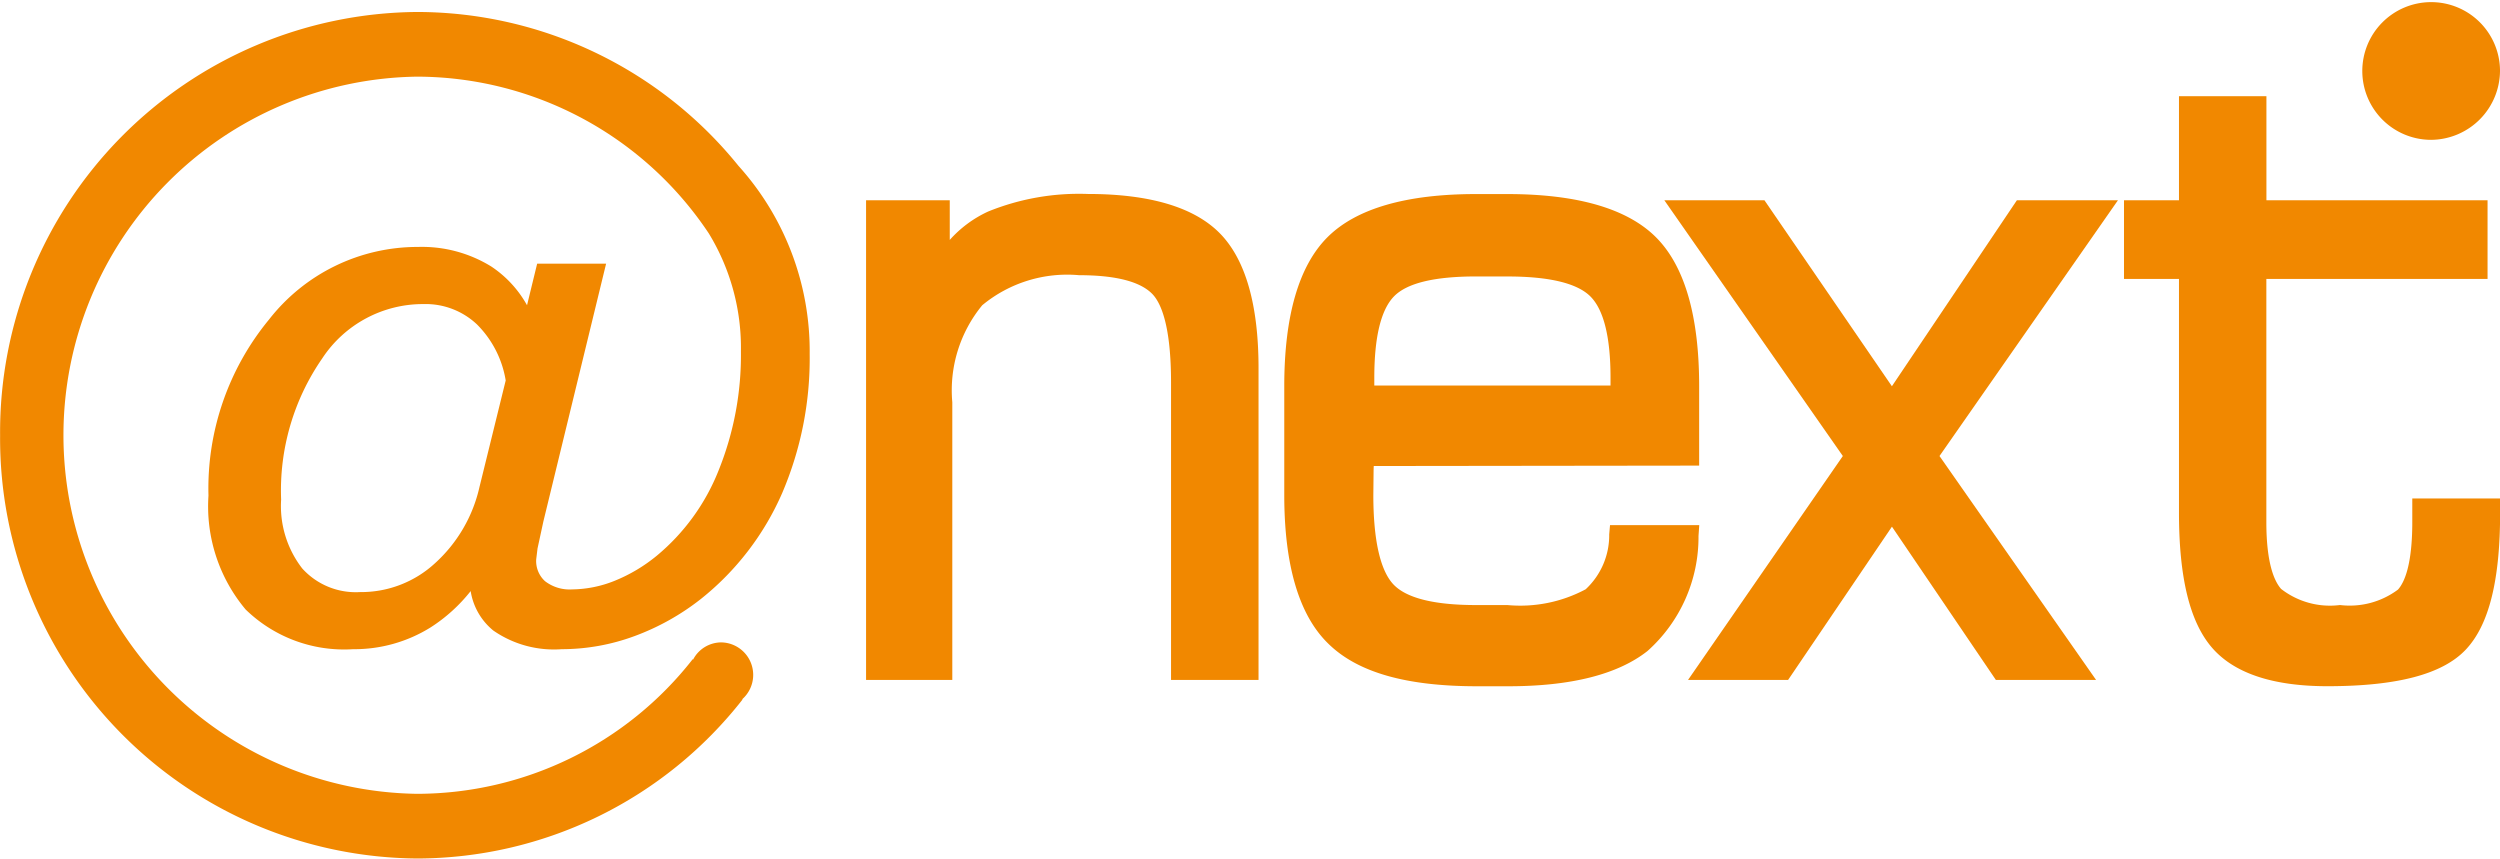
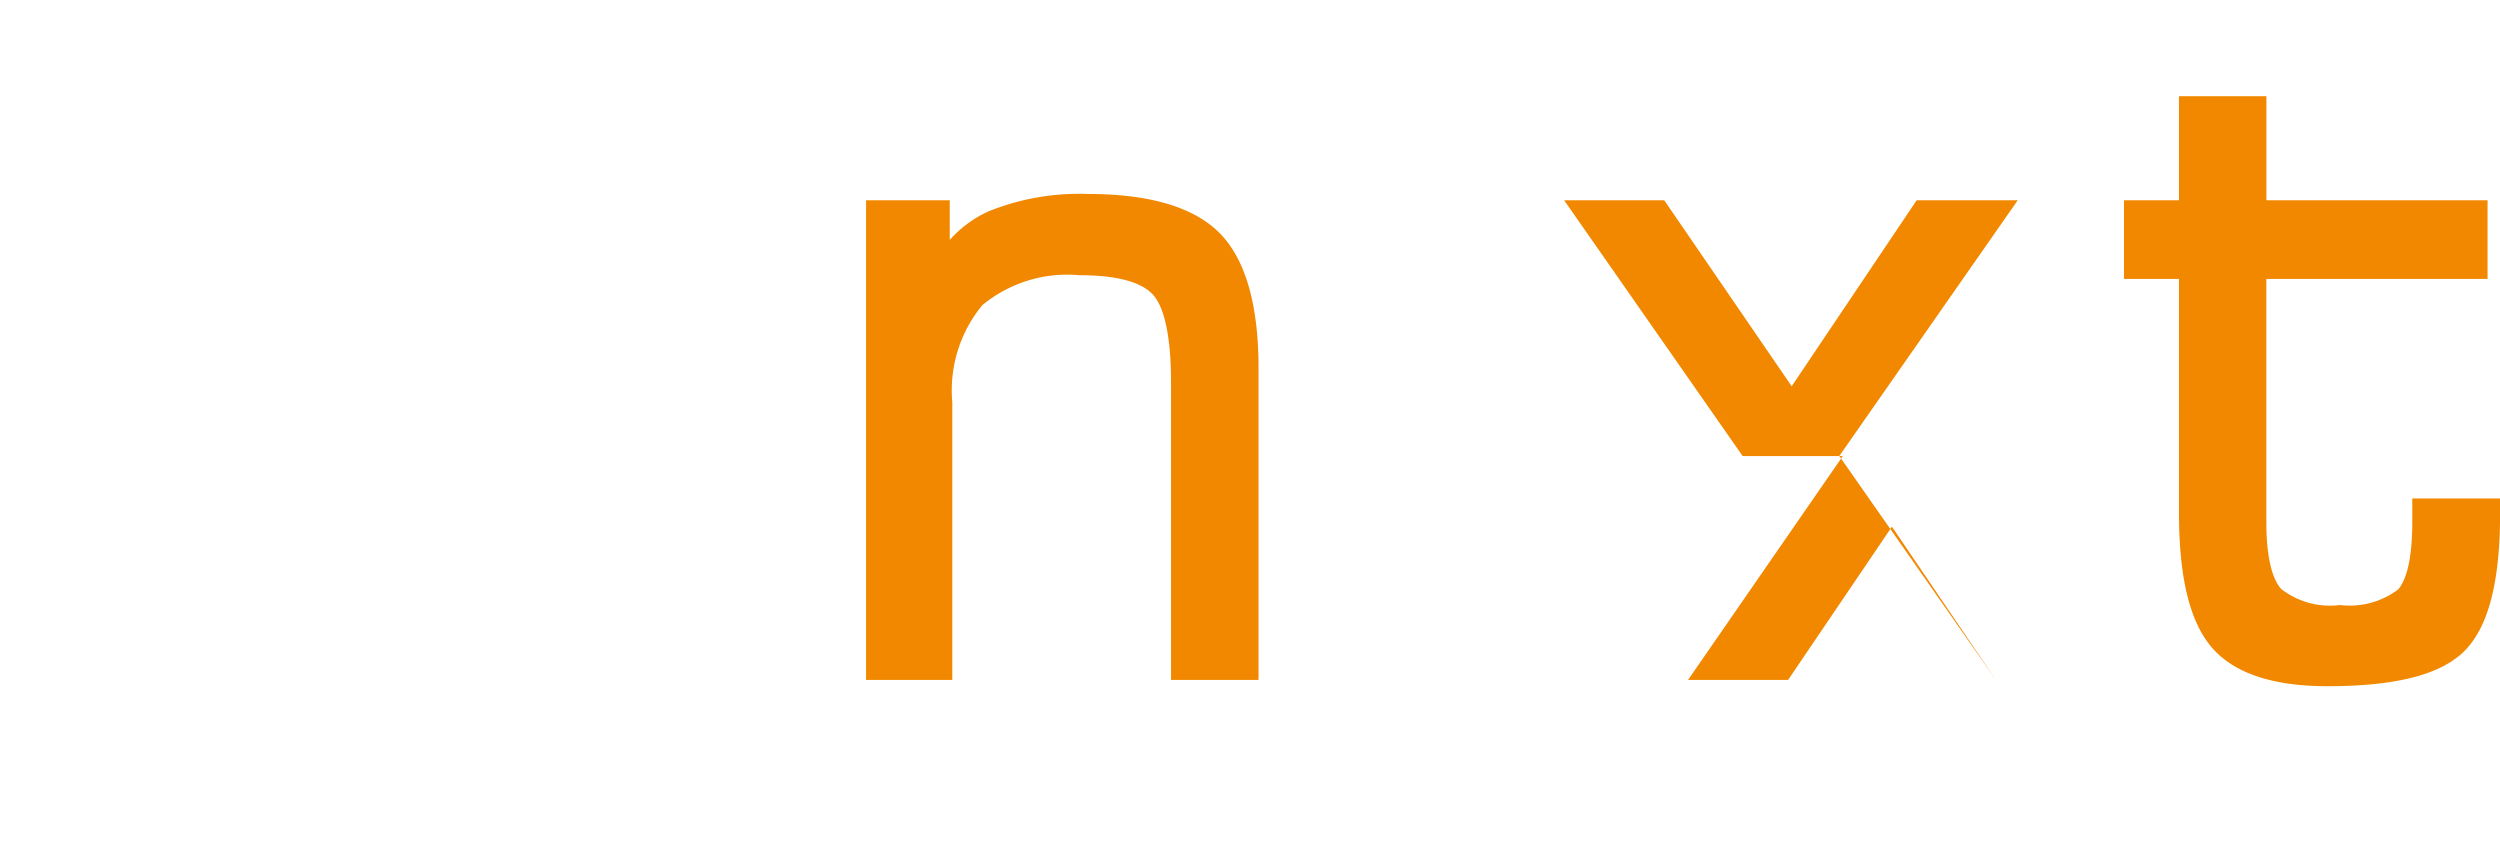
<svg xmlns="http://www.w3.org/2000/svg" width="103.263" height="35.461" viewBox="0 0 103.263 35.461">
  <defs>
    <style>
      .cls-1 {
        fill: #f18800;
      }
    </style>
  </defs>
  <g id="logo" transform="translate(-2.966 -2.038)">
    <g id="グループ_5674" data-name="グループ 5674" transform="translate(2.966 2.038)">
      <path id="パス_4273" data-name="パス 4273" class="cls-1" d="M70.071,16.687c-1.06-1.077-2.894-1.624-5.449-1.624a9.976,9.976,0,0,0-4.12.725,4.823,4.823,0,0,0-1.586,1.173V15.324H55.459V35.135h3.562V23.666a5.53,5.53,0,0,1,1.237-4.007,5.5,5.5,0,0,1,4-1.241c1.531,0,2.556.27,3.047.8.343.374.751,1.306.751,3.633V35.135h3.614V22.258c0-2.619-.538-4.493-1.6-5.572" transform="translate(-19.686 -7.051)" />
-       <path id="パス_4274" data-name="パス 4274" class="cls-1" d="M87.6,18.471h1.3c1.735,0,2.892.281,3.436.835s.821,1.682.821,3.346v.324H83.4v-.324c0-1.667.271-2.793.805-3.35s1.675-.832,3.4-.832M83.38,26.3l13.438-.017V23c0-2.9-.6-4.967-1.786-6.151s-3.25-1.782-6.135-1.782H87.6c-2.887,0-4.951.6-6.134,1.782S79.681,20.1,79.681,23v4.5c0,2.879.6,4.94,1.8,6.119,1.205,1.2,3.22,1.778,6.16,1.778h1.3c2.584,0,4.518-.489,5.743-1.456a6.3,6.3,0,0,0,2.107-4.752l.031-.448H93.136l-.033.383a3.047,3.047,0,0,1-.972,2.267,5.728,5.728,0,0,1-3.234.652H87.6c-1.744,0-2.9-.292-3.428-.872s-.812-1.82-.812-3.67l.01-.97s0-.111.008-.235" transform="translate(-26.634 -7.051)" />
-       <path id="パス_4275" data-name="パス 4275" class="cls-1" d="M109.067,25.988c-.319.458-6.393,9.247-6.393,9.247h4.133s3.708-5.47,4.289-6.33l4.292,6.33h4.139s-6.147-8.789-6.467-9.248c.322-.463,7.37-10.563,7.37-10.563h-4.174s-4.567,6.8-5.162,7.681c-.6-.879-5.264-7.681-5.264-7.681h-4.135s7.05,10.1,7.373,10.564" transform="translate(-32.949 -7.151)" />
+       <path id="パス_4275" data-name="パス 4275" class="cls-1" d="M109.067,25.988c-.319.458-6.393,9.247-6.393,9.247h4.133s3.708-5.47,4.289-6.33l4.292,6.33s-6.147-8.789-6.467-9.248c.322-.463,7.37-10.563,7.37-10.563h-4.174s-4.567,6.8-5.162,7.681c-.6-.879-5.264-7.681-5.264-7.681h-4.135s7.05,10.1,7.373,10.564" transform="translate(-32.949 -7.151)" />
      <path id="パス_4276" data-name="パス 4276" class="cls-1" d="M140.225,26.1v.979c0,1.758-.321,2.485-.591,2.786a3.33,3.33,0,0,1-2.395.638,3.288,3.288,0,0,1-2.432-.665c-.277-.313-.61-1.044-.61-2.759V17.034h9.137V13.785H134.2v-4.3h-3.612v4.3h-2.271v3.248h2.271v9.649c0,2.679.441,4.5,1.351,5.567s2.517,1.607,4.777,1.607c2.885,0,4.758-.494,5.719-1.512s1.418-2.866,1.418-5.663V26.1Z" transform="translate(-40.585 -5.512)" />
-       <path id="パス_4277" data-name="パス 4277" class="cls-1" d="M147.81,6.884a2.844,2.844,0,1,0-2.843,2.888,2.867,2.867,0,0,0,2.843-2.888" transform="translate(-44.547 -3.996)" />
-       <path id="パス_4278" data-name="パス 4278" class="cls-1" d="M25.108,24.269a6.033,6.033,0,0,1-1.849,3.185,4.5,4.5,0,0,1-3.092,1.187,2.977,2.977,0,0,1-2.388-.977,4.209,4.209,0,0,1-.871-2.842,9.585,9.585,0,0,1,1.7-5.836,4.98,4.98,0,0,1,4.187-2.241,3.088,3.088,0,0,1,2.2.838A4.228,4.228,0,0,1,26.184,19.9c-.048.195-1.076,4.372-1.076,4.372m2.631,1.457,2.592-10.652H27.483l-.418,1.716a4.6,4.6,0,0,0-1.477-1.6,5.446,5.446,0,0,0-3.027-.808,7.782,7.782,0,0,0-6.154,3,10.969,10.969,0,0,0-2.5,7.274,6.63,6.63,0,0,0,1.534,4.7A5.829,5.829,0,0,0,19.882,31a5.956,5.956,0,0,0,3.2-.9,6.734,6.734,0,0,0,1.655-1.5,2.627,2.627,0,0,0,.936,1.63A4.39,4.39,0,0,0,28.5,31a8.677,8.677,0,0,0,3-.539,10.027,10.027,0,0,0,2.762-1.548A11.432,11.432,0,0,0,37.6,24.56a14.136,14.136,0,0,0,1.14-5.749A11.43,11.43,0,0,0,35.8,11.037h0A17.083,17.083,0,0,0,22.519,4.68,17.355,17.355,0,0,0,5.3,22.164,17.355,17.355,0,0,0,22.519,39.645a17.1,17.1,0,0,0,13.448-6.567l-.014-.011a1.342,1.342,0,0,0-.869-2.348,1.318,1.318,0,0,0-1.159.709l-.017-.014a14.48,14.48,0,0,1-11.389,5.56,14.813,14.813,0,0,1,0-29.623,14.51,14.51,0,0,1,12.051,6.47A9.067,9.067,0,0,1,35.9,18.7a12.723,12.723,0,0,1-.926,4.926,8.769,8.769,0,0,1-2.556,3.518,6.675,6.675,0,0,1-1.746,1.036,4.821,4.821,0,0,1-1.742.35,1.663,1.663,0,0,1-1.123-.34,1.124,1.124,0,0,1-.363-.9l.055-.452Z" transform="translate(-5.296 -4.185)" />
    </g>
  </g>
</svg>